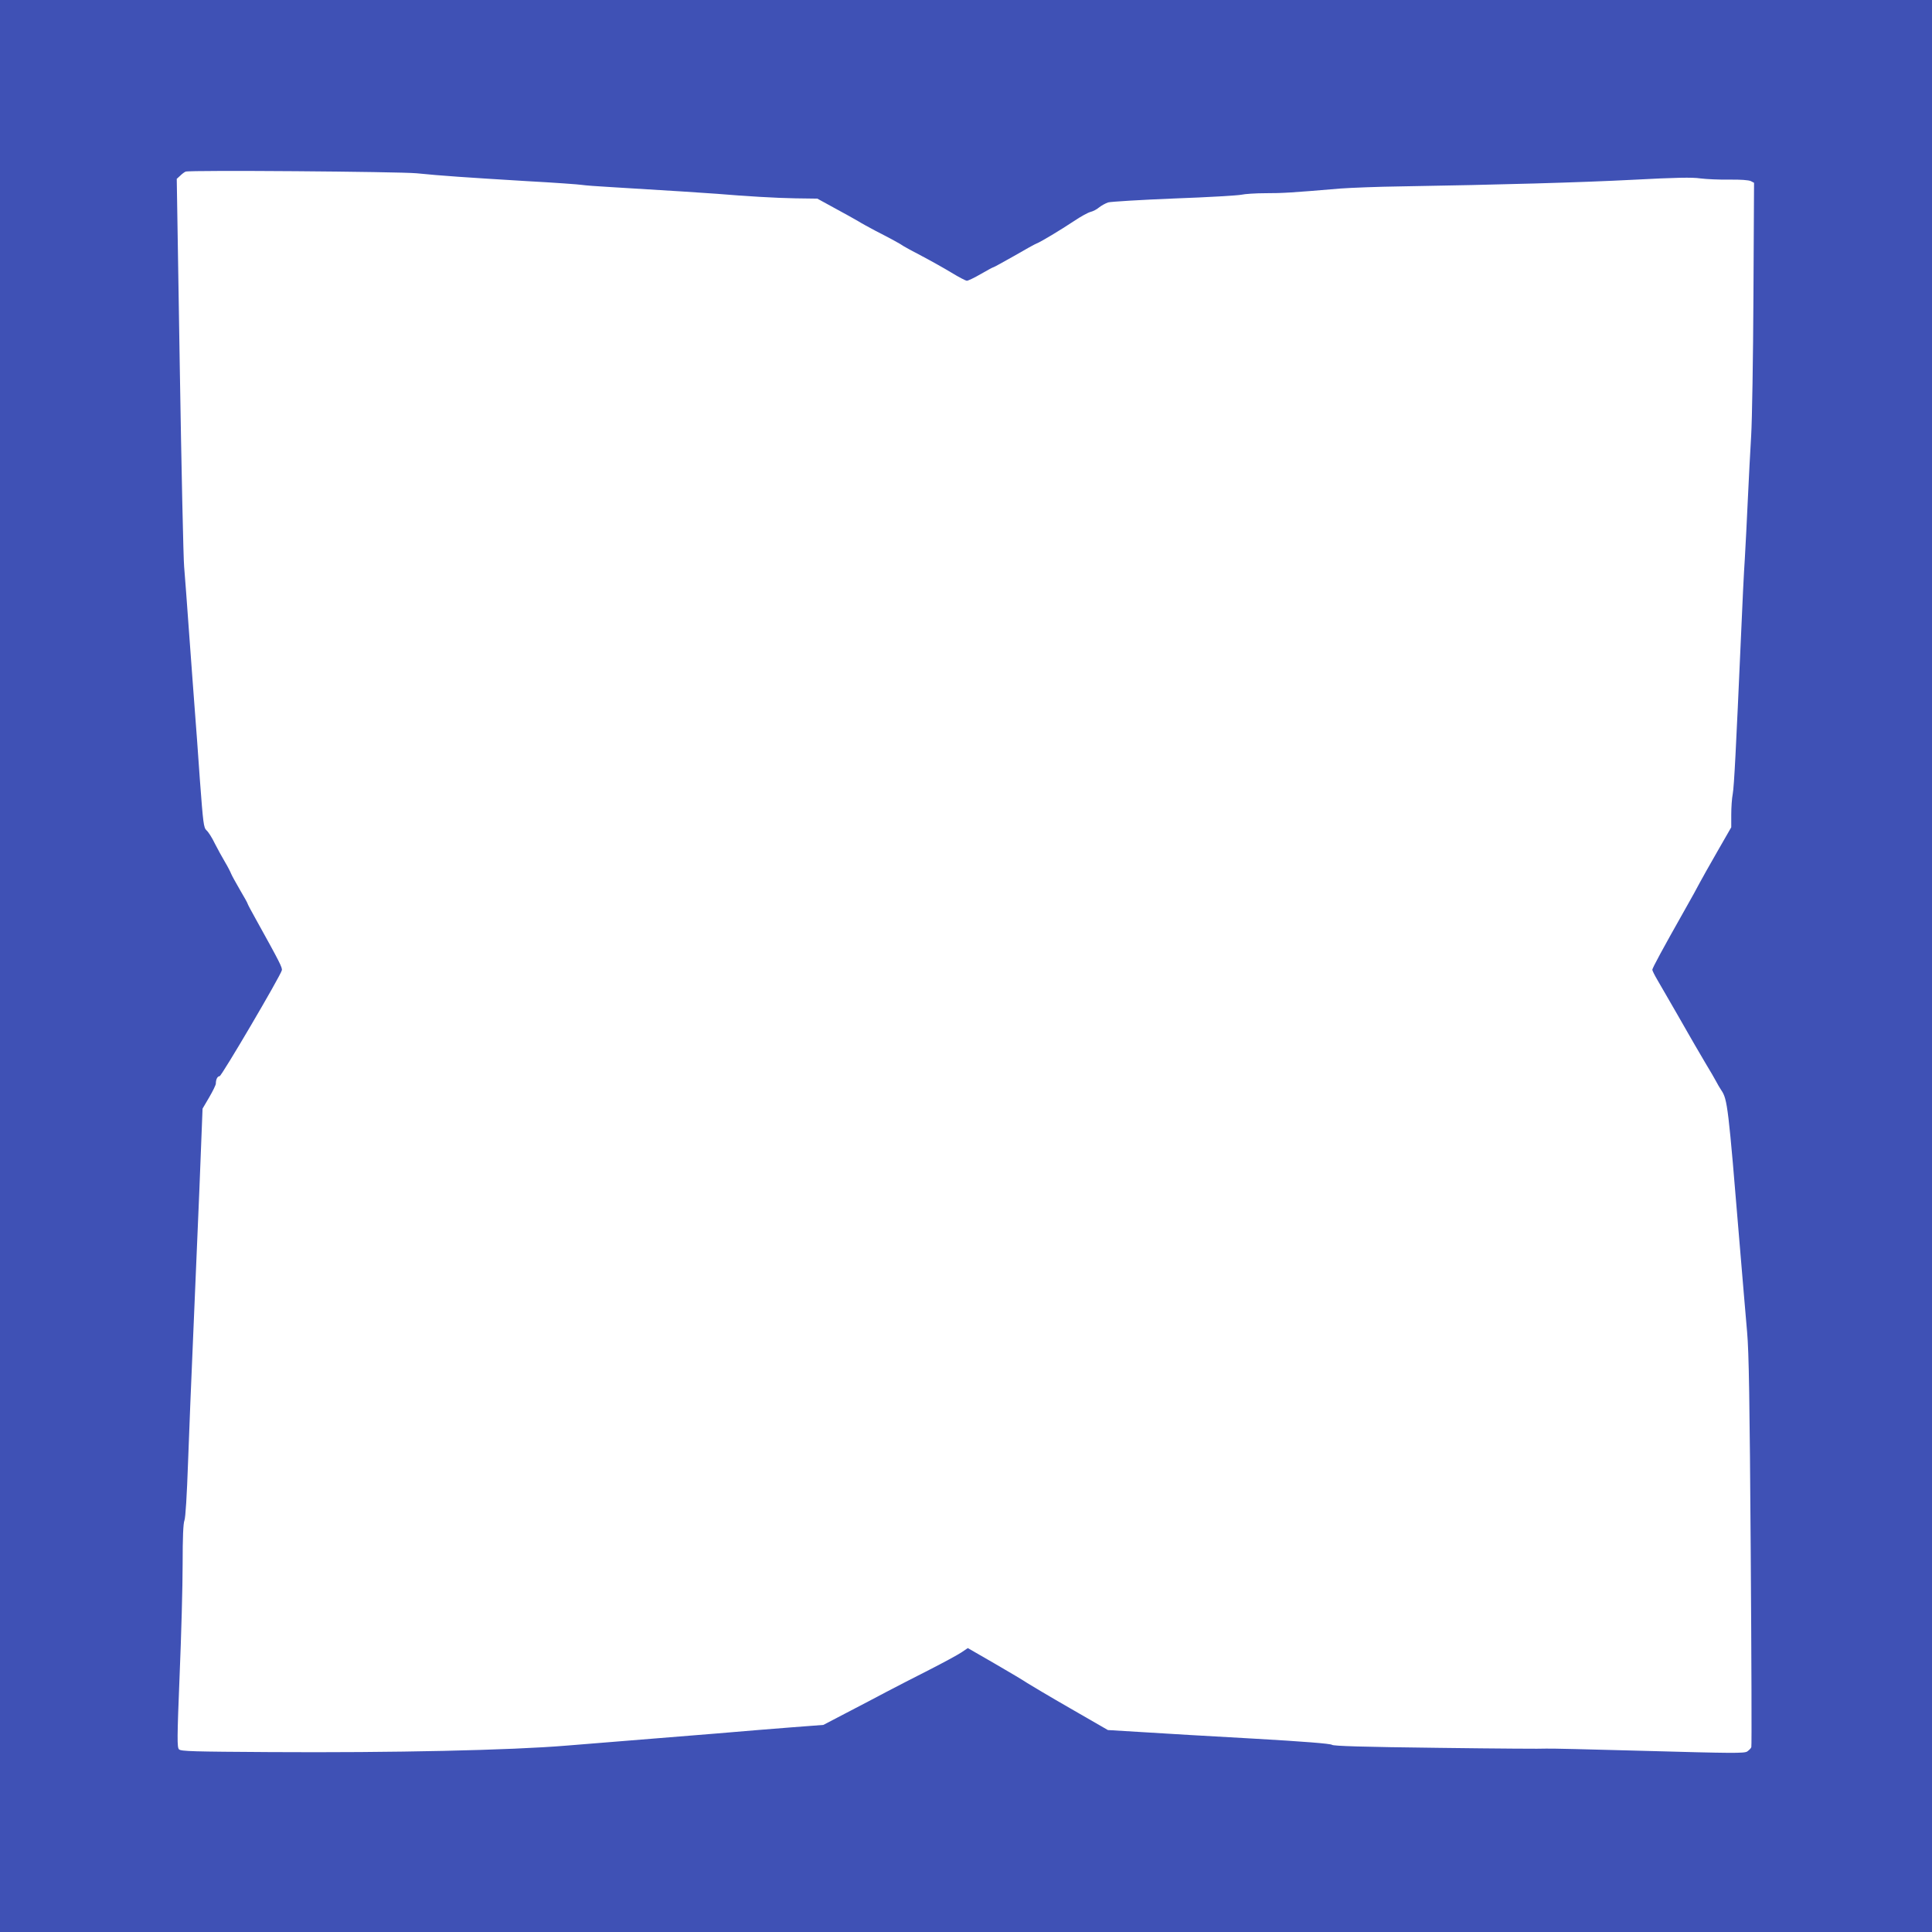
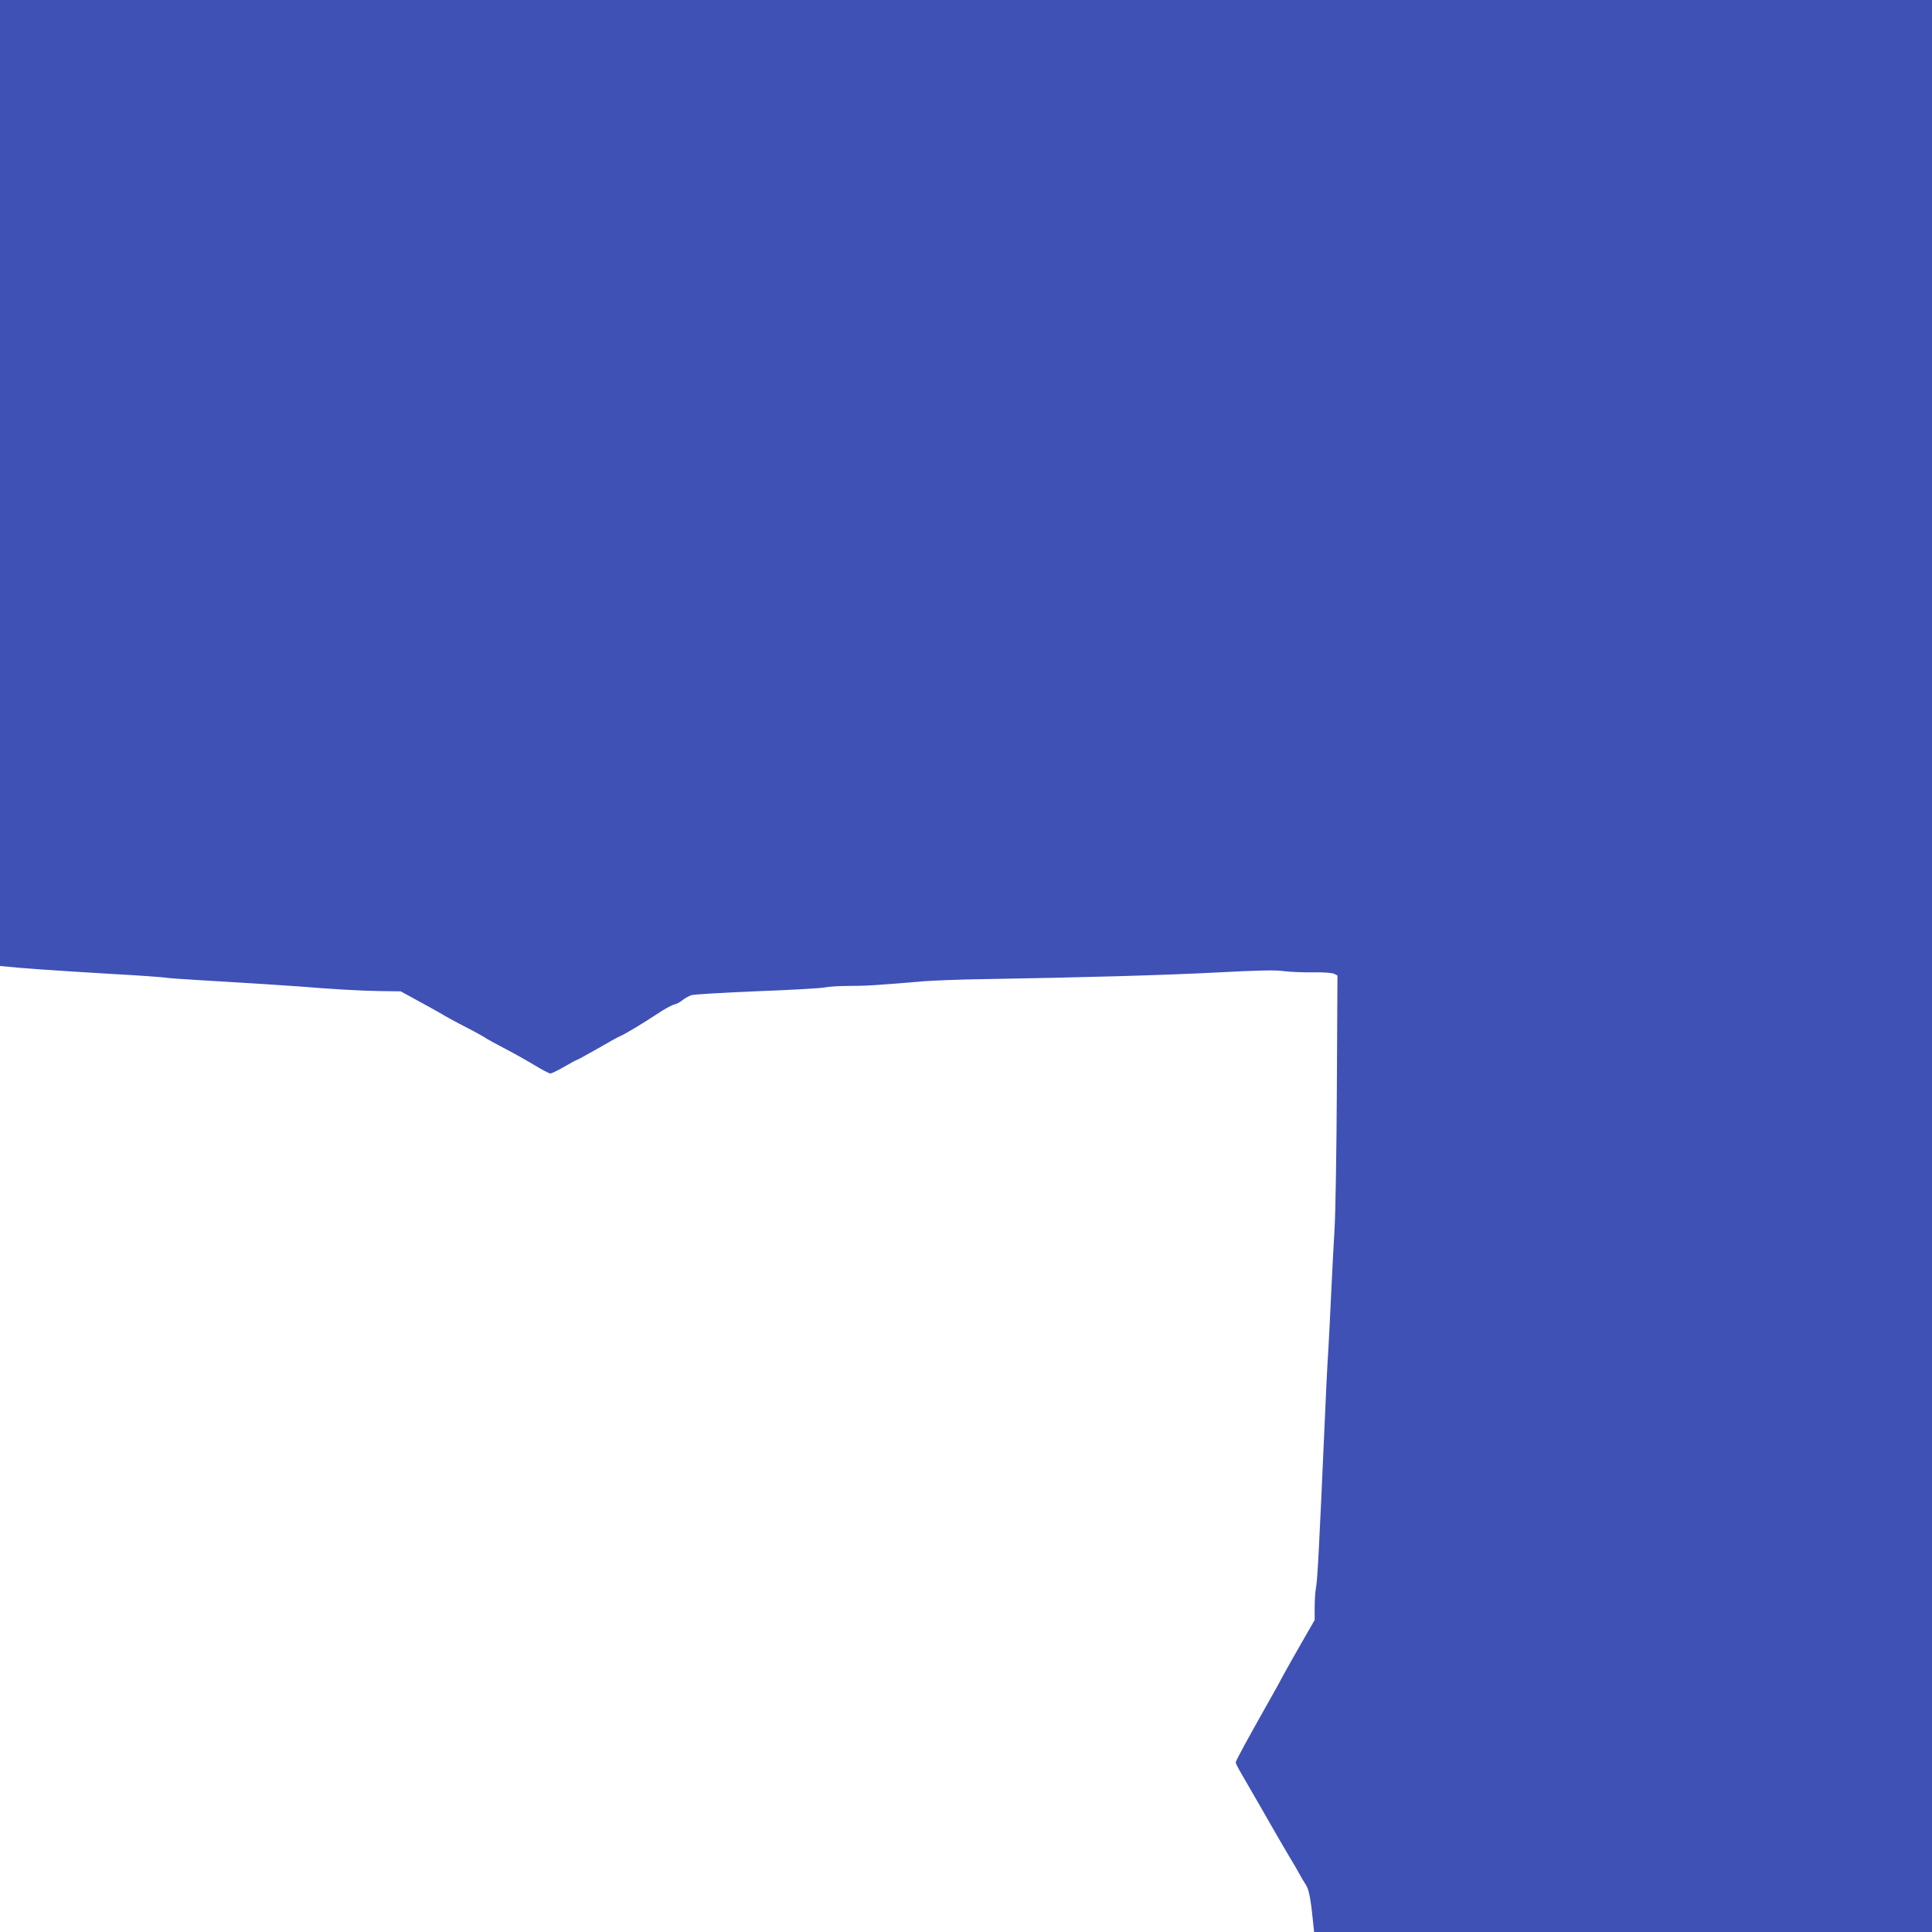
<svg xmlns="http://www.w3.org/2000/svg" version="1.0" width="1280pt" height="1280pt" viewBox="0 0 1280 1280" preserveAspectRatio="xMidYMid meet">
  <g transform="translate(0,1280) scale(0.1,-0.1)" fill="#3f51b5" stroke="none">
-     <path d="M0 6400 l0 -6400 6400 0 6400 0 0 6400 0 6400 -6400 0 -6400 0 0 -6400z m2760 5252 c156 -16 333 -28 730 -52 184 -10 349 -22 365 -25 17 -3 107 -10 200 -15 368 -22 633 -39 695 -44 191 -16 391 -28 520 -30 l145 -2 115 -63 c63 -34 133 -73 155 -86 22 -14 74 -42 115 -64 100 -51 173 -91 185 -101 6 -4 60 -34 120 -65 61 -32 150 -82 198 -111 49 -30 95 -54 103 -54 8 0 50 20 93 45 43 25 80 45 84 45 3 0 64 34 137 75 72 42 139 79 148 82 25 9 155 87 247 148 44 30 94 57 110 61 17 4 42 17 57 30 15 12 42 27 60 33 18 5 215 17 438 26 223 8 423 20 445 25 22 5 94 10 160 10 112 0 166 3 496 31 69 5 246 12 395 14 664 11 1197 26 1544 44 282 15 393 17 445 9 39 -5 125 -9 192 -8 75 1 129 -3 143 -10 l21 -11 -4 -747 c-2 -411 -9 -828 -15 -927 -6 -99 -16 -288 -22 -420 -6 -132 -15 -310 -20 -395 -6 -85 -17 -312 -25 -505 -34 -770 -46 -1002 -55 -1054 -6 -30 -10 -92 -10 -139 l0 -83 -93 -162 c-51 -89 -103 -181 -115 -204 -12 -24 -59 -109 -105 -190 -139 -246 -210 -377 -210 -388 0 -5 15 -36 34 -68 19 -32 45 -77 59 -102 14 -24 48 -83 75 -130 28 -48 59 -104 71 -124 26 -46 49 -85 114 -196 30 -49 61 -103 70 -120 8 -16 24 -43 34 -58 41 -61 46 -102 121 -1012 19 -231 42 -496 50 -590 12 -133 17 -447 24 -1454 5 -706 7 -1289 4 -1296 -2 -8 -15 -20 -27 -29 -20 -13 -99 -12 -677 4 -359 10 -656 17 -659 15 -3 -2 -320 0 -703 5 -511 6 -702 12 -712 20 -10 8 -185 22 -517 41 -277 15 -608 35 -736 43 l-232 14 -248 143 c-136 78 -265 155 -287 169 -22 15 -119 73 -216 129 l-177 102 -43 -29 c-24 -16 -120 -68 -214 -116 -93 -47 -219 -112 -280 -144 -60 -32 -180 -95 -265 -139 l-155 -81 -210 -16 c-115 -9 -340 -27 -500 -41 -159 -13 -382 -31 -495 -40 -113 -9 -335 -27 -495 -40 -371 -31 -1151 -48 -1967 -43 -506 3 -589 5 -602 18 -13 13 -13 70 4 490 11 261 20 593 20 737 0 179 4 271 12 290 7 18 16 160 24 388 7 198 22 565 33 815 11 250 30 696 42 990 l21 535 44 75 c24 41 44 82 44 91 0 28 11 49 25 49 13 0 402 662 412 701 5 17 -11 49 -173 341 -30 53 -54 99 -54 102 0 3 -22 43 -50 90 -27 47 -54 95 -59 108 -5 13 -23 48 -41 78 -18 30 -48 85 -67 122 -18 38 -43 77 -55 87 -19 18 -22 45 -44 338 -12 175 -27 379 -33 453 -6 74 -22 299 -37 500 -14 201 -30 406 -34 455 -5 50 -18 648 -29 1330 l-20 1240 23 21 c12 12 28 24 36 27 27 11 1410 0 1530 -11z" />
+     <path d="M0 6400 l0 -6400 6400 0 6400 0 0 6400 0 6400 -6400 0 -6400 0 0 -6400z c156 -16 333 -28 730 -52 184 -10 349 -22 365 -25 17 -3 107 -10 200 -15 368 -22 633 -39 695 -44 191 -16 391 -28 520 -30 l145 -2 115 -63 c63 -34 133 -73 155 -86 22 -14 74 -42 115 -64 100 -51 173 -91 185 -101 6 -4 60 -34 120 -65 61 -32 150 -82 198 -111 49 -30 95 -54 103 -54 8 0 50 20 93 45 43 25 80 45 84 45 3 0 64 34 137 75 72 42 139 79 148 82 25 9 155 87 247 148 44 30 94 57 110 61 17 4 42 17 57 30 15 12 42 27 60 33 18 5 215 17 438 26 223 8 423 20 445 25 22 5 94 10 160 10 112 0 166 3 496 31 69 5 246 12 395 14 664 11 1197 26 1544 44 282 15 393 17 445 9 39 -5 125 -9 192 -8 75 1 129 -3 143 -10 l21 -11 -4 -747 c-2 -411 -9 -828 -15 -927 -6 -99 -16 -288 -22 -420 -6 -132 -15 -310 -20 -395 -6 -85 -17 -312 -25 -505 -34 -770 -46 -1002 -55 -1054 -6 -30 -10 -92 -10 -139 l0 -83 -93 -162 c-51 -89 -103 -181 -115 -204 -12 -24 -59 -109 -105 -190 -139 -246 -210 -377 -210 -388 0 -5 15 -36 34 -68 19 -32 45 -77 59 -102 14 -24 48 -83 75 -130 28 -48 59 -104 71 -124 26 -46 49 -85 114 -196 30 -49 61 -103 70 -120 8 -16 24 -43 34 -58 41 -61 46 -102 121 -1012 19 -231 42 -496 50 -590 12 -133 17 -447 24 -1454 5 -706 7 -1289 4 -1296 -2 -8 -15 -20 -27 -29 -20 -13 -99 -12 -677 4 -359 10 -656 17 -659 15 -3 -2 -320 0 -703 5 -511 6 -702 12 -712 20 -10 8 -185 22 -517 41 -277 15 -608 35 -736 43 l-232 14 -248 143 c-136 78 -265 155 -287 169 -22 15 -119 73 -216 129 l-177 102 -43 -29 c-24 -16 -120 -68 -214 -116 -93 -47 -219 -112 -280 -144 -60 -32 -180 -95 -265 -139 l-155 -81 -210 -16 c-115 -9 -340 -27 -500 -41 -159 -13 -382 -31 -495 -40 -113 -9 -335 -27 -495 -40 -371 -31 -1151 -48 -1967 -43 -506 3 -589 5 -602 18 -13 13 -13 70 4 490 11 261 20 593 20 737 0 179 4 271 12 290 7 18 16 160 24 388 7 198 22 565 33 815 11 250 30 696 42 990 l21 535 44 75 c24 41 44 82 44 91 0 28 11 49 25 49 13 0 402 662 412 701 5 17 -11 49 -173 341 -30 53 -54 99 -54 102 0 3 -22 43 -50 90 -27 47 -54 95 -59 108 -5 13 -23 48 -41 78 -18 30 -48 85 -67 122 -18 38 -43 77 -55 87 -19 18 -22 45 -44 338 -12 175 -27 379 -33 453 -6 74 -22 299 -37 500 -14 201 -30 406 -34 455 -5 50 -18 648 -29 1330 l-20 1240 23 21 c12 12 28 24 36 27 27 11 1410 0 1530 -11z" />
  </g>
</svg>